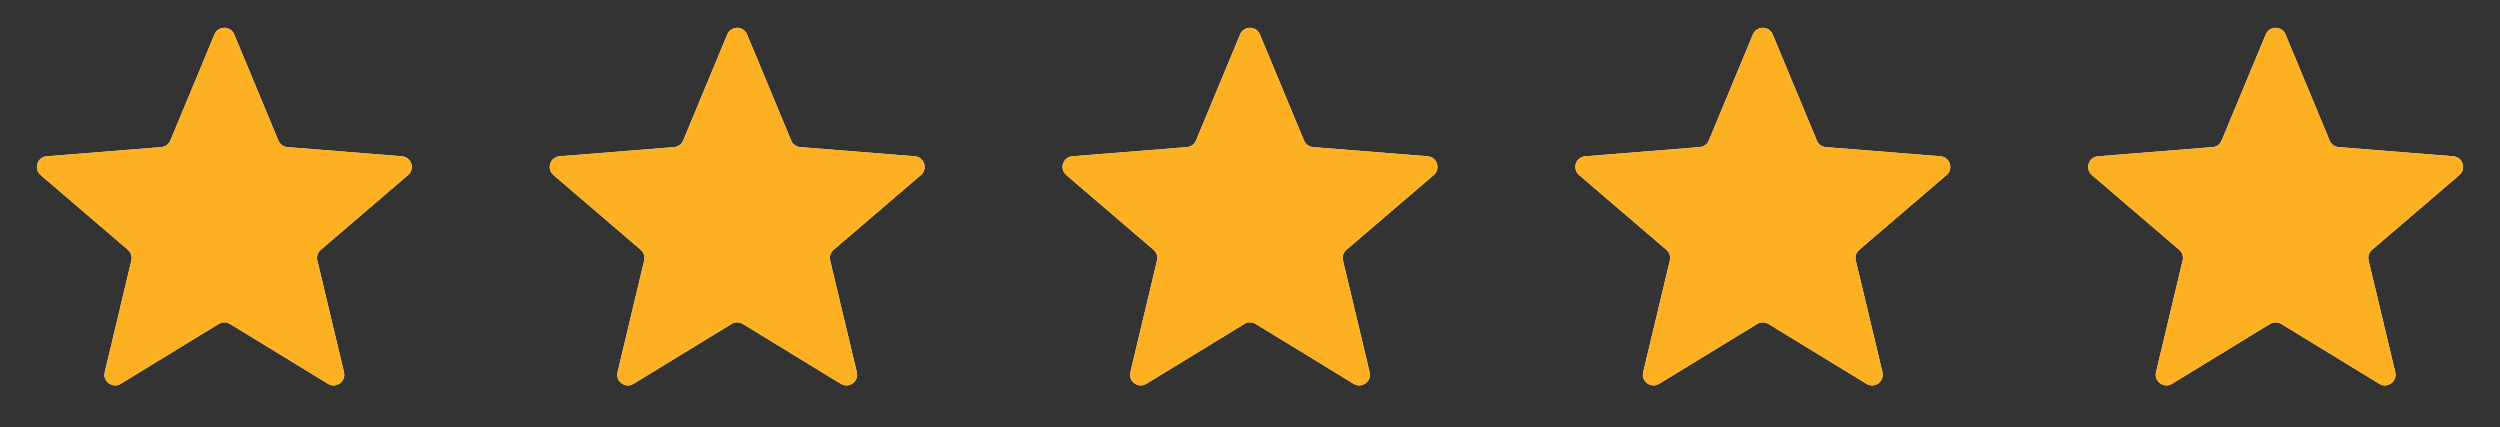
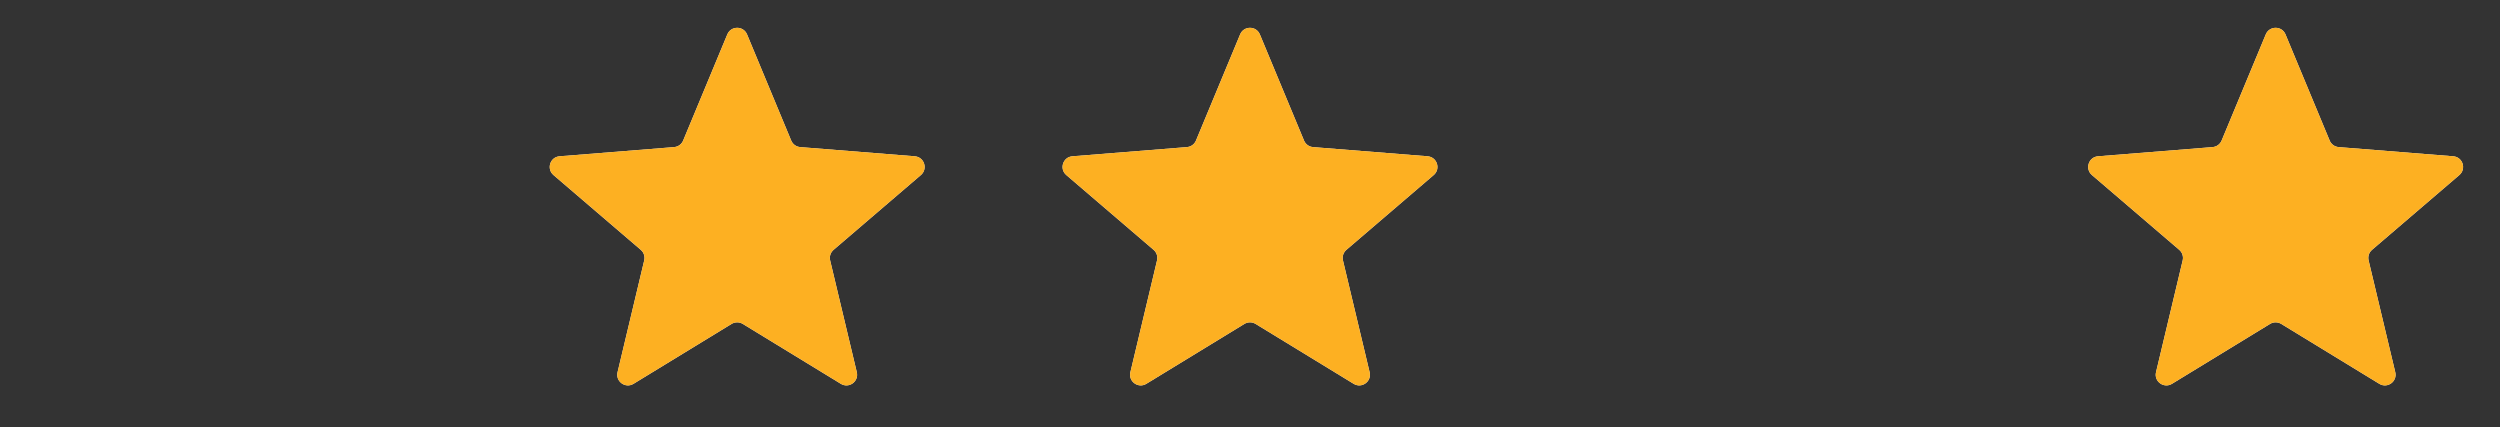
<svg xmlns="http://www.w3.org/2000/svg" width="117" height="20" viewBox="0 0 117 20" fill="none">
  <rect x="0" y="0" width="117" height="20" fill="#333333" stroke="none" />
  <g clip-path="url(#clip0_406_78222)">
    <path d="M10.038 1.61C10.209 1.199 10.791 1.199 10.962 1.61L13.028 6.577C13.1 6.751 13.263 6.869 13.45 6.884L18.812 7.314C19.256 7.349 19.435 7.903 19.098 8.192L15.012 11.692C14.869 11.814 14.807 12.005 14.851 12.188L16.099 17.421C16.202 17.853 15.732 18.195 15.352 17.963L10.761 15.159C10.601 15.062 10.399 15.062 10.239 15.159L5.648 17.963C5.269 18.195 4.798 17.853 4.901 17.421L6.149 12.188C6.193 12.005 6.131 11.814 5.988 11.692L1.902 8.192C1.565 7.903 1.744 7.349 2.188 7.314L7.551 6.884C7.737 6.869 7.9 6.751 7.972 6.577L10.038 1.61Z" fill="#F2F4F7" />
    <g clip-path="url(#clip1_406_78222)">
      <path d="M10.038 1.61C10.209 1.199 10.791 1.199 10.962 1.61L13.028 6.577C13.1 6.751 13.263 6.869 13.45 6.884L18.812 7.314C19.256 7.349 19.435 7.903 19.098 8.192L15.012 11.692C14.869 11.814 14.807 12.005 14.851 12.188L16.099 17.421C16.202 17.853 15.732 18.195 15.352 17.963L10.761 15.159C10.601 15.062 10.399 15.062 10.239 15.159L5.648 17.963C5.269 18.195 4.798 17.853 4.901 17.421L6.149 12.188C6.193 12.005 6.131 11.814 5.988 11.692L1.902 8.192C1.565 7.903 1.744 7.349 2.188 7.314L7.551 6.884C7.737 6.869 7.9 6.751 7.972 6.577L10.038 1.61Z" fill="#FDB022" />
    </g>
  </g>
  <g clip-path="url(#clip2_406_78222)">
    <path d="M34.038 1.61C34.209 1.199 34.791 1.199 34.962 1.61L37.028 6.577C37.1 6.751 37.263 6.869 37.45 6.884L42.812 7.314C43.256 7.349 43.435 7.903 43.098 8.192L39.012 11.692C38.869 11.814 38.807 12.005 38.851 12.188L40.099 17.421C40.202 17.853 39.731 18.195 39.352 17.963L34.761 15.159C34.601 15.062 34.399 15.062 34.239 15.159L29.648 17.963C29.268 18.195 28.798 17.853 28.901 17.421L30.149 12.188C30.193 12.005 30.131 11.814 29.988 11.692L25.902 8.192C25.565 7.903 25.744 7.349 26.188 7.314L31.55 6.884C31.737 6.869 31.9 6.751 31.972 6.577L34.038 1.61Z" fill="#F2F4F7" />
    <g clip-path="url(#clip3_406_78222)">
      <path d="M34.038 1.61C34.209 1.199 34.791 1.199 34.962 1.61L37.028 6.577C37.1 6.751 37.263 6.869 37.45 6.884L42.812 7.314C43.256 7.349 43.435 7.903 43.098 8.192L39.012 11.692C38.869 11.814 38.807 12.005 38.851 12.188L40.099 17.421C40.202 17.853 39.731 18.195 39.352 17.963L34.761 15.159C34.601 15.062 34.399 15.062 34.239 15.159L29.648 17.963C29.268 18.195 28.798 17.853 28.901 17.421L30.149 12.188C30.193 12.005 30.131 11.814 29.988 11.692L25.902 8.192C25.565 7.903 25.744 7.349 26.188 7.314L31.55 6.884C31.737 6.869 31.9 6.751 31.972 6.577L34.038 1.61Z" fill="#FDB022" />
    </g>
  </g>
  <g clip-path="url(#clip4_406_78222)">
    <path d="M58.038 1.61C58.209 1.199 58.791 1.199 58.962 1.61L61.028 6.577C61.1 6.751 61.263 6.869 61.45 6.884L66.812 7.314C67.256 7.349 67.435 7.903 67.098 8.192L63.012 11.692C62.869 11.814 62.807 12.005 62.851 12.188L64.099 17.421C64.202 17.853 63.731 18.195 63.352 17.963L58.761 15.159C58.601 15.062 58.399 15.062 58.239 15.159L53.648 17.963C53.269 18.195 52.798 17.853 52.901 17.421L54.149 12.188C54.193 12.005 54.131 11.814 53.988 11.692L49.902 8.192C49.565 7.903 49.744 7.349 50.188 7.314L55.55 6.884C55.737 6.869 55.9 6.751 55.972 6.577L58.038 1.61Z" fill="#F2F4F7" />
    <g clip-path="url(#clip5_406_78222)">
      <path d="M58.038 1.61C58.209 1.199 58.791 1.199 58.962 1.61L61.028 6.577C61.1 6.751 61.263 6.869 61.45 6.884L66.812 7.314C67.256 7.349 67.435 7.903 67.098 8.192L63.012 11.692C62.869 11.814 62.807 12.005 62.851 12.188L64.099 17.421C64.202 17.853 63.731 18.195 63.352 17.963L58.761 15.159C58.601 15.062 58.399 15.062 58.239 15.159L53.648 17.963C53.269 18.195 52.798 17.853 52.901 17.421L54.149 12.188C54.193 12.005 54.131 11.814 53.988 11.692L49.902 8.192C49.565 7.903 49.744 7.349 50.188 7.314L55.55 6.884C55.737 6.869 55.9 6.751 55.972 6.577L58.038 1.61Z" fill="#FDB022" />
    </g>
  </g>
  <g clip-path="url(#clip6_406_78222)">
    <path d="M82.038 1.61C82.209 1.199 82.791 1.199 82.962 1.61L85.028 6.577C85.1 6.751 85.263 6.869 85.45 6.884L90.812 7.314C91.256 7.349 91.435 7.903 91.098 8.192L87.012 11.692C86.869 11.814 86.807 12.005 86.851 12.188L88.099 17.421C88.202 17.853 87.731 18.195 87.352 17.963L82.761 15.159C82.601 15.062 82.399 15.062 82.239 15.159L77.648 17.963C77.269 18.195 76.798 17.853 76.901 17.421L78.149 12.188C78.193 12.005 78.131 11.814 77.988 11.692L73.902 8.192C73.565 7.903 73.744 7.349 74.188 7.314L79.55 6.884C79.737 6.869 79.9 6.751 79.972 6.577L82.038 1.61Z" fill="#F2F4F7" />
    <g clip-path="url(#clip7_406_78222)">
-       <path d="M82.038 1.61C82.209 1.199 82.791 1.199 82.962 1.61L85.028 6.577C85.1 6.751 85.263 6.869 85.45 6.884L90.812 7.314C91.256 7.349 91.435 7.903 91.098 8.192L87.012 11.692C86.869 11.814 86.807 12.005 86.851 12.188L88.099 17.421C88.202 17.853 87.731 18.195 87.352 17.963L82.761 15.159C82.601 15.062 82.399 15.062 82.239 15.159L77.648 17.963C77.269 18.195 76.798 17.853 76.901 17.421L78.149 12.188C78.193 12.005 78.131 11.814 77.988 11.692L73.902 8.192C73.565 7.903 73.744 7.349 74.188 7.314L79.55 6.884C79.737 6.869 79.9 6.751 79.972 6.577L82.038 1.61Z" fill="#FDB022" />
-     </g>
+       </g>
  </g>
  <g clip-path="url(#clip8_406_78222)">
    <path d="M106.038 1.61C106.209 1.199 106.791 1.199 106.962 1.61L109.028 6.577C109.1 6.751 109.263 6.869 109.449 6.884L114.812 7.314C115.256 7.349 115.435 7.903 115.098 8.192L111.012 11.692C110.869 11.814 110.807 12.005 110.851 12.188L112.099 17.421C112.202 17.853 111.731 18.195 111.352 17.963L106.761 15.159C106.601 15.062 106.399 15.062 106.239 15.159L101.648 17.963C101.269 18.195 100.798 17.853 100.901 17.421L102.149 12.188C102.193 12.005 102.131 11.814 101.988 11.692L97.902 8.192C97.565 7.903 97.744 7.349 98.188 7.314L103.551 6.884C103.737 6.869 103.9 6.751 103.972 6.577L106.038 1.61Z" fill="#F2F4F7" />
    <g clip-path="url(#clip9_406_78222)">
      <path d="M106.038 1.61C106.209 1.199 106.791 1.199 106.962 1.61L109.028 6.577C109.1 6.751 109.263 6.869 109.449 6.884L114.812 7.314C115.256 7.349 115.435 7.903 115.098 8.192L111.012 11.692C110.869 11.814 110.807 12.005 110.851 12.188L112.099 17.421C112.202 17.853 111.731 18.195 111.352 17.963L106.761 15.159C106.601 15.062 106.399 15.062 106.239 15.159L101.648 17.963C101.269 18.195 100.798 17.853 100.901 17.421L102.149 12.188C102.193 12.005 102.131 11.814 101.988 11.692L97.902 8.192C97.565 7.903 97.744 7.349 98.188 7.314L103.551 6.884C103.737 6.869 103.9 6.751 103.972 6.577L106.038 1.61Z" fill="#FDB022" />
    </g>
  </g>
  <defs>
    <clipPath id="clip0_406_78222">
-       <rect width="20" height="20" fill="white" transform="translate(0.5)" />
-     </clipPath>
+       </clipPath>
    <clipPath id="clip1_406_78222">
      <rect width="20" height="20" fill="white" transform="translate(0.5)" />
    </clipPath>
    <clipPath id="clip2_406_78222">
      <rect width="20" height="20" fill="white" transform="translate(24.5)" />
    </clipPath>
    <clipPath id="clip3_406_78222">
      <rect width="20" height="20" fill="white" transform="translate(24.5)" />
    </clipPath>
    <clipPath id="clip4_406_78222">
      <rect width="20" height="20" fill="white" transform="translate(48.5)" />
    </clipPath>
    <clipPath id="clip5_406_78222">
      <rect width="20" height="20" fill="white" transform="translate(48.5)" />
    </clipPath>
    <clipPath id="clip6_406_78222">
-       <rect width="20" height="20" fill="white" transform="translate(72.5)" />
-     </clipPath>
+       </clipPath>
    <clipPath id="clip7_406_78222">
      <rect width="20" height="20" fill="white" transform="translate(72.5)" />
    </clipPath>
    <clipPath id="clip8_406_78222">
      <rect width="20" height="20" fill="white" transform="translate(96.5)" />
    </clipPath>
    <clipPath id="clip9_406_78222">
      <rect width="20" height="20" fill="white" transform="translate(96.5)" />
    </clipPath>
  </defs>
</svg>